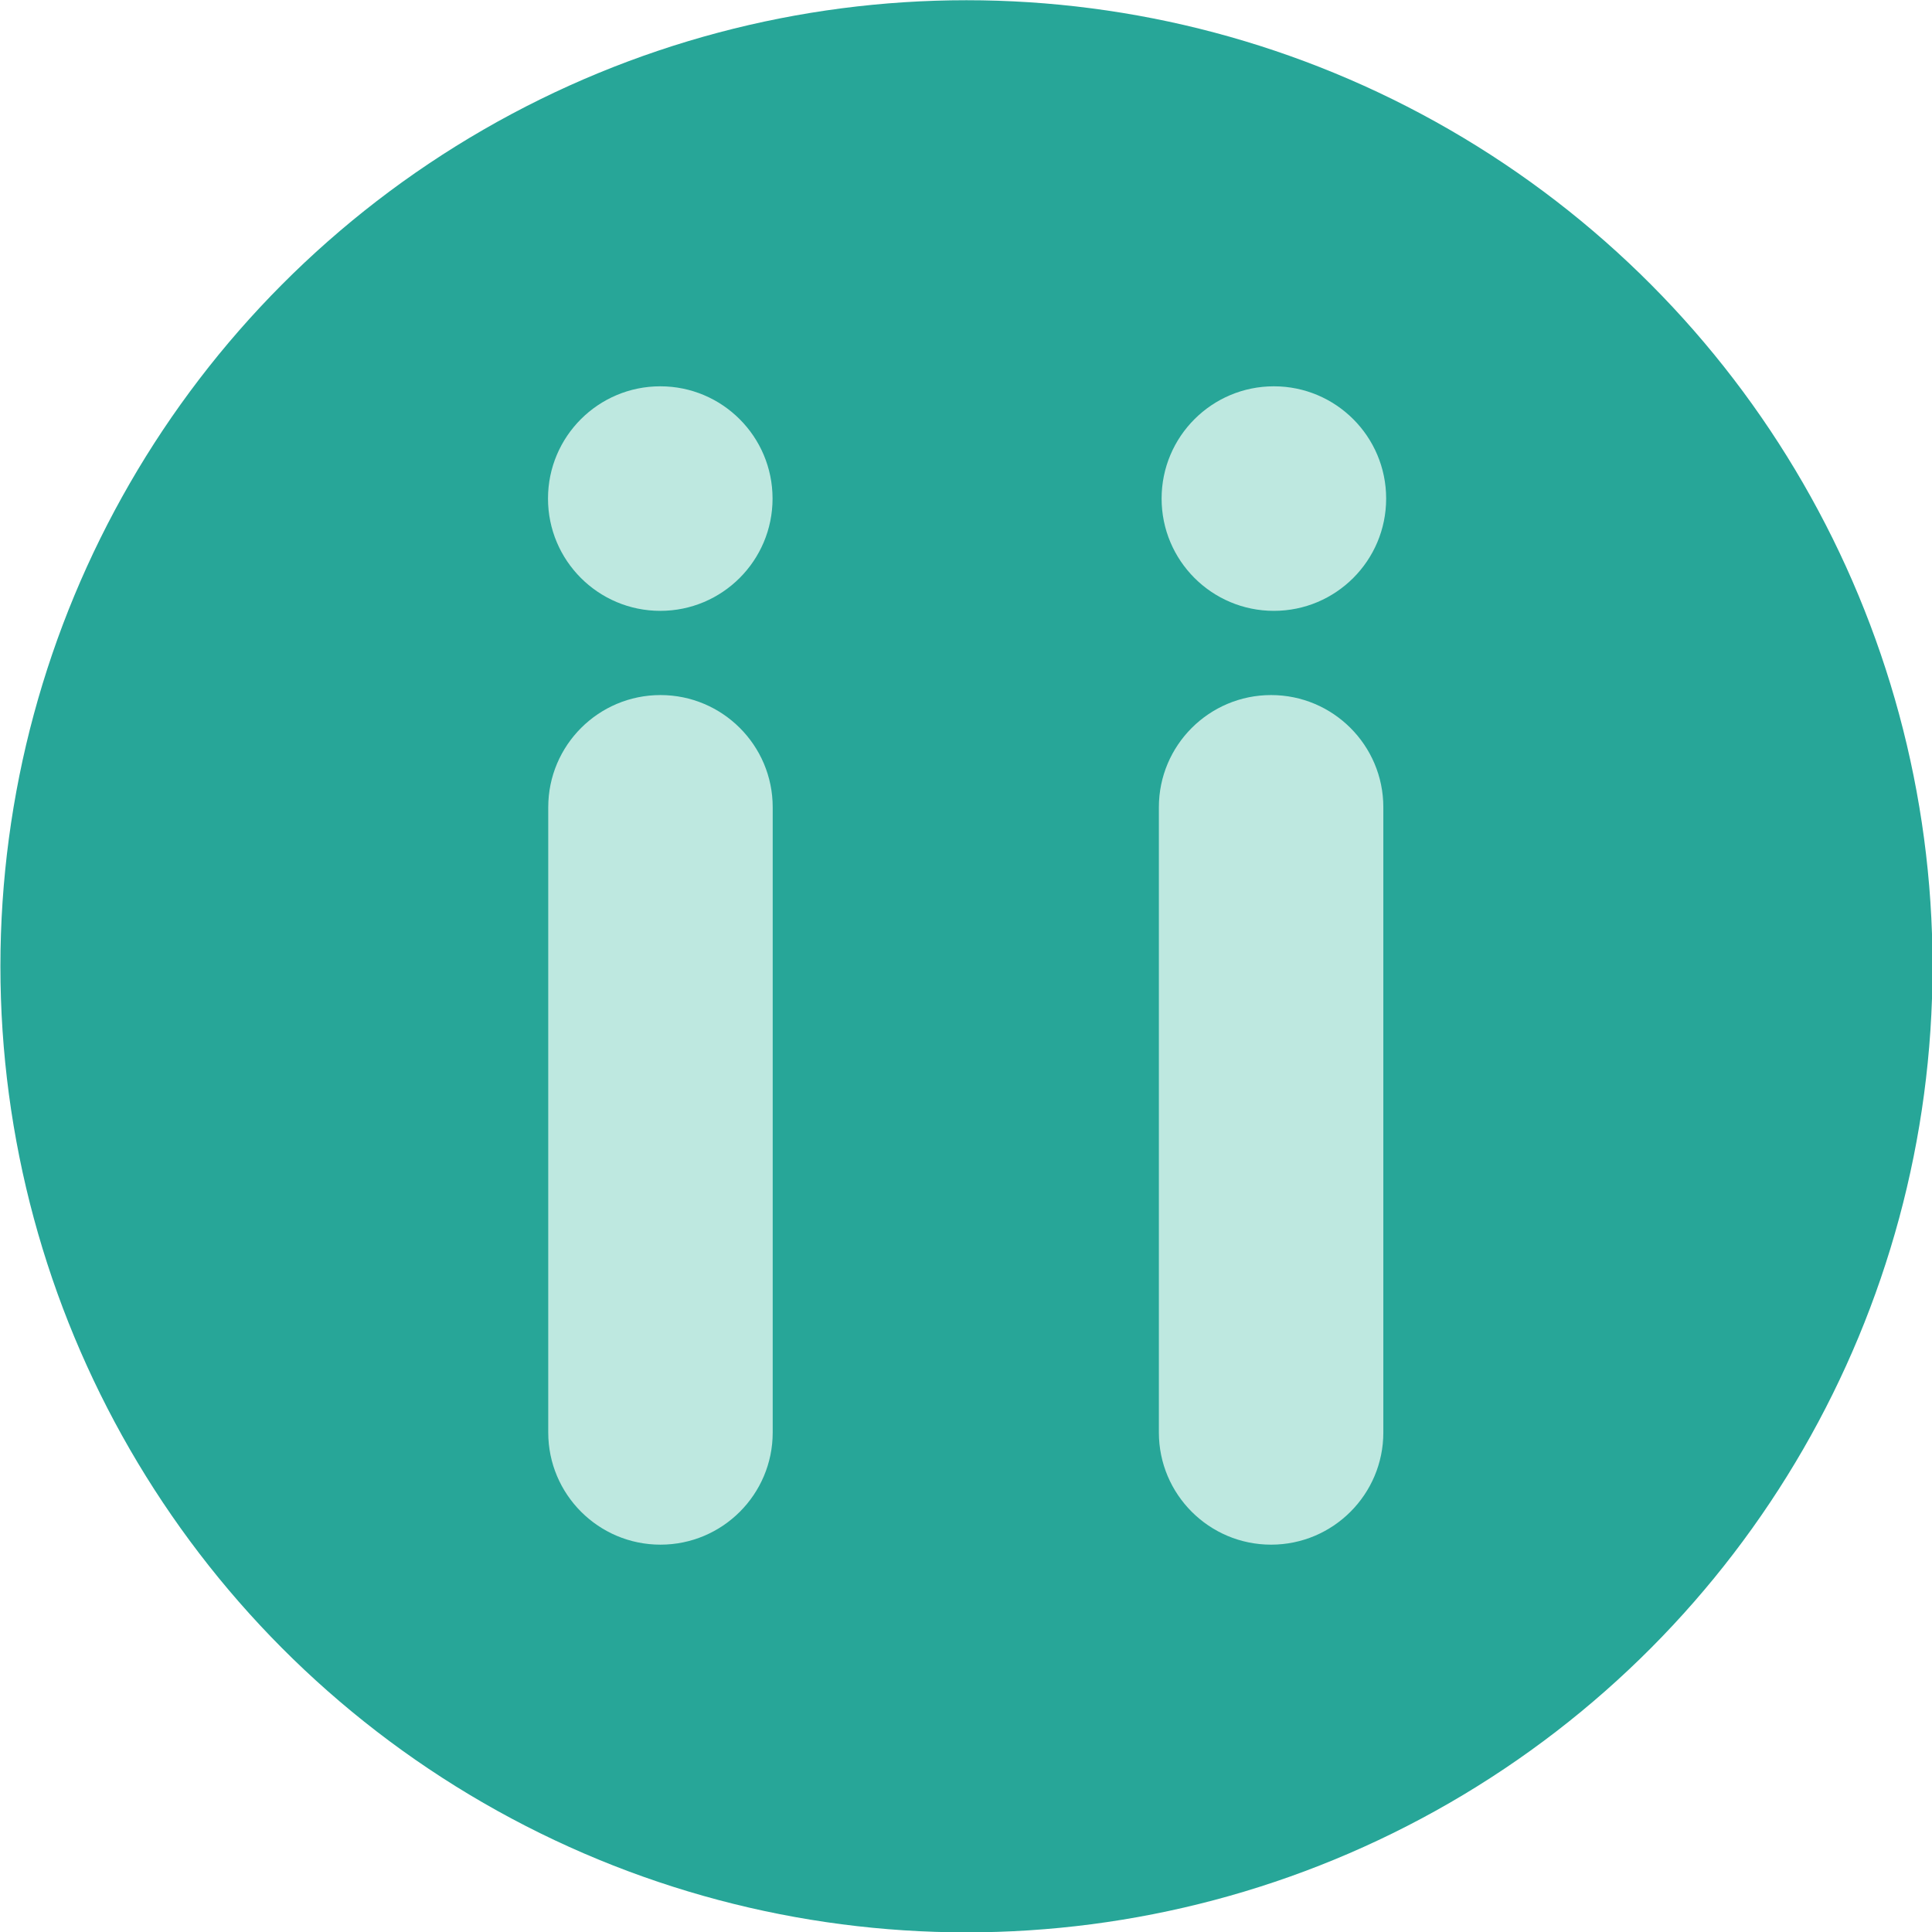
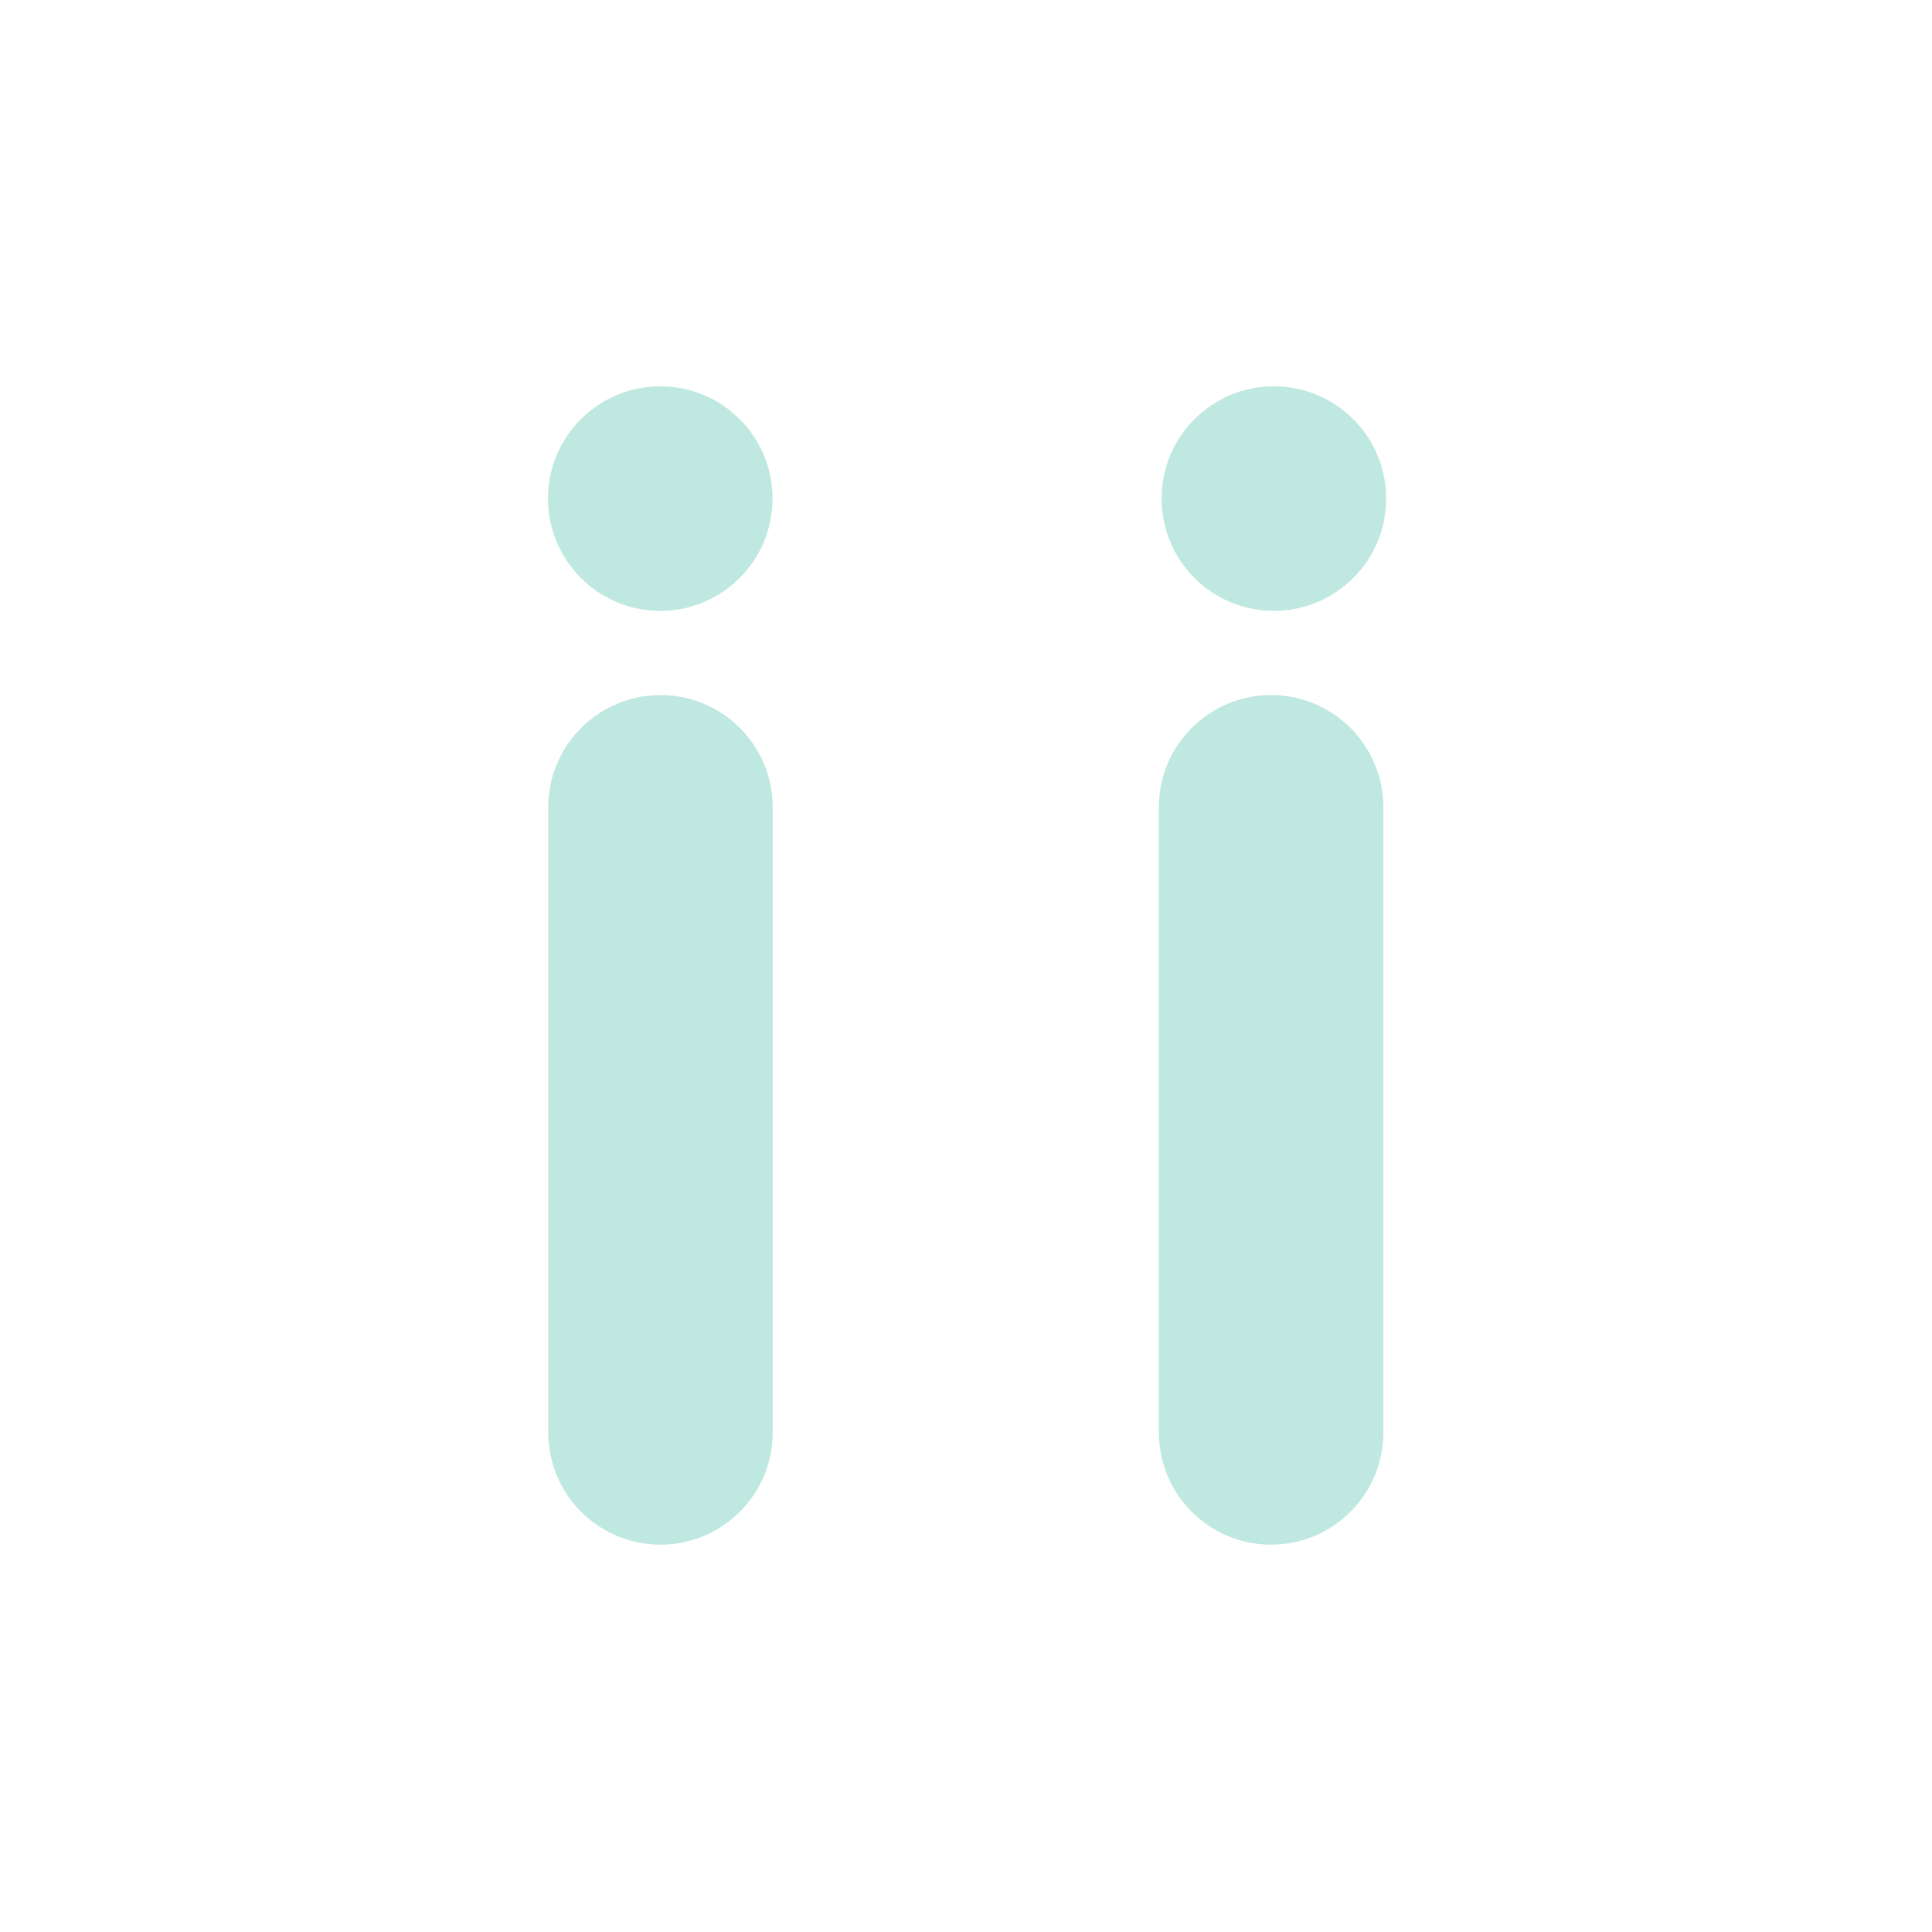
<svg xmlns="http://www.w3.org/2000/svg" width="100%" height="100%" viewBox="0 0 2363 2363" version="1.1" xml:space="preserve" style="fill-rule:evenodd;clip-rule:evenodd;stroke-linejoin:round;stroke-miterlimit:2;">
  <g transform="matrix(1.152,0,0,1.152,-1225.92,-693.621)">
-     <circle cx="2090.28" cy="1628.02" r="1025.68" style="fill:rgb(39,166,152);" />
-   </g>
+     </g>
  <g transform="matrix(1.127,0,0,1.132,1236.69,-353.525)">
    <path d="M403.942,1184.46L403.942,1860.07C403.942,1926.95 349.367,1981.25 282.145,1981.25C214.923,1981.25 160.347,1926.95 160.347,1860.07L160.347,1184.46C160.347,1117.59 214.923,1063.29 282.145,1063.29C349.367,1063.29 403.942,1117.59 403.942,1184.46Z" style="fill:rgb(190,232,224);" />
  </g>
  <g transform="matrix(1.31,0,0,1.31,1232.29,-461.06)">
    <circle cx="248.68" cy="817.453" r="104.827" style="fill:rgb(190,232,224);" />
  </g>
  <g transform="matrix(1.127,0,0,1.132,489.839,-353.525)">
    <path d="M403.942,1184.46L403.942,1860.07C403.942,1926.95 349.367,1981.25 282.145,1981.25C214.923,1981.25 160.347,1926.95 160.347,1860.07L160.347,1184.46C160.347,1117.59 214.923,1063.29 282.145,1063.29C349.367,1063.29 403.942,1117.59 403.942,1184.46Z" style="fill:rgb(190,232,224);" />
  </g>
  <g transform="matrix(1.31,0,0,1.31,481.807,-461.06)">
    <circle cx="248.68" cy="817.453" r="104.827" style="fill:rgb(190,232,224);" />
  </g>
</svg>